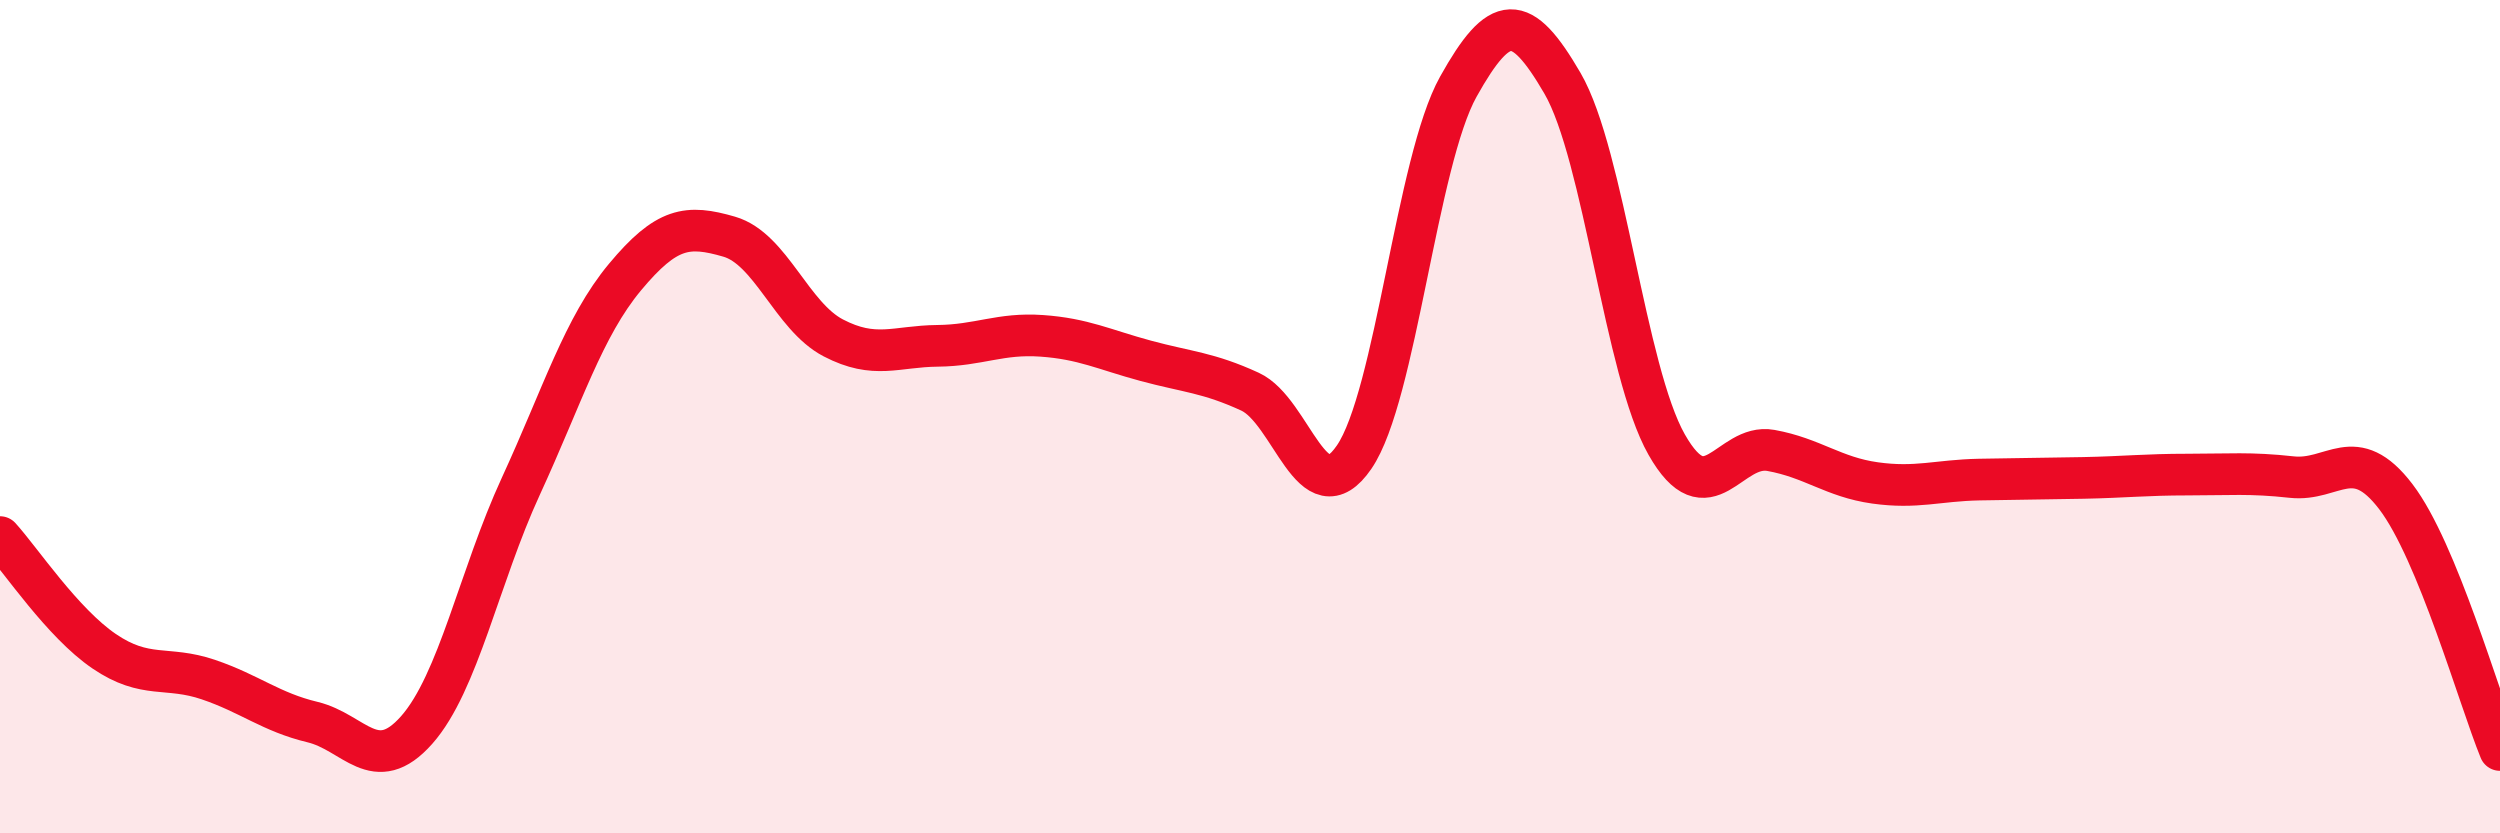
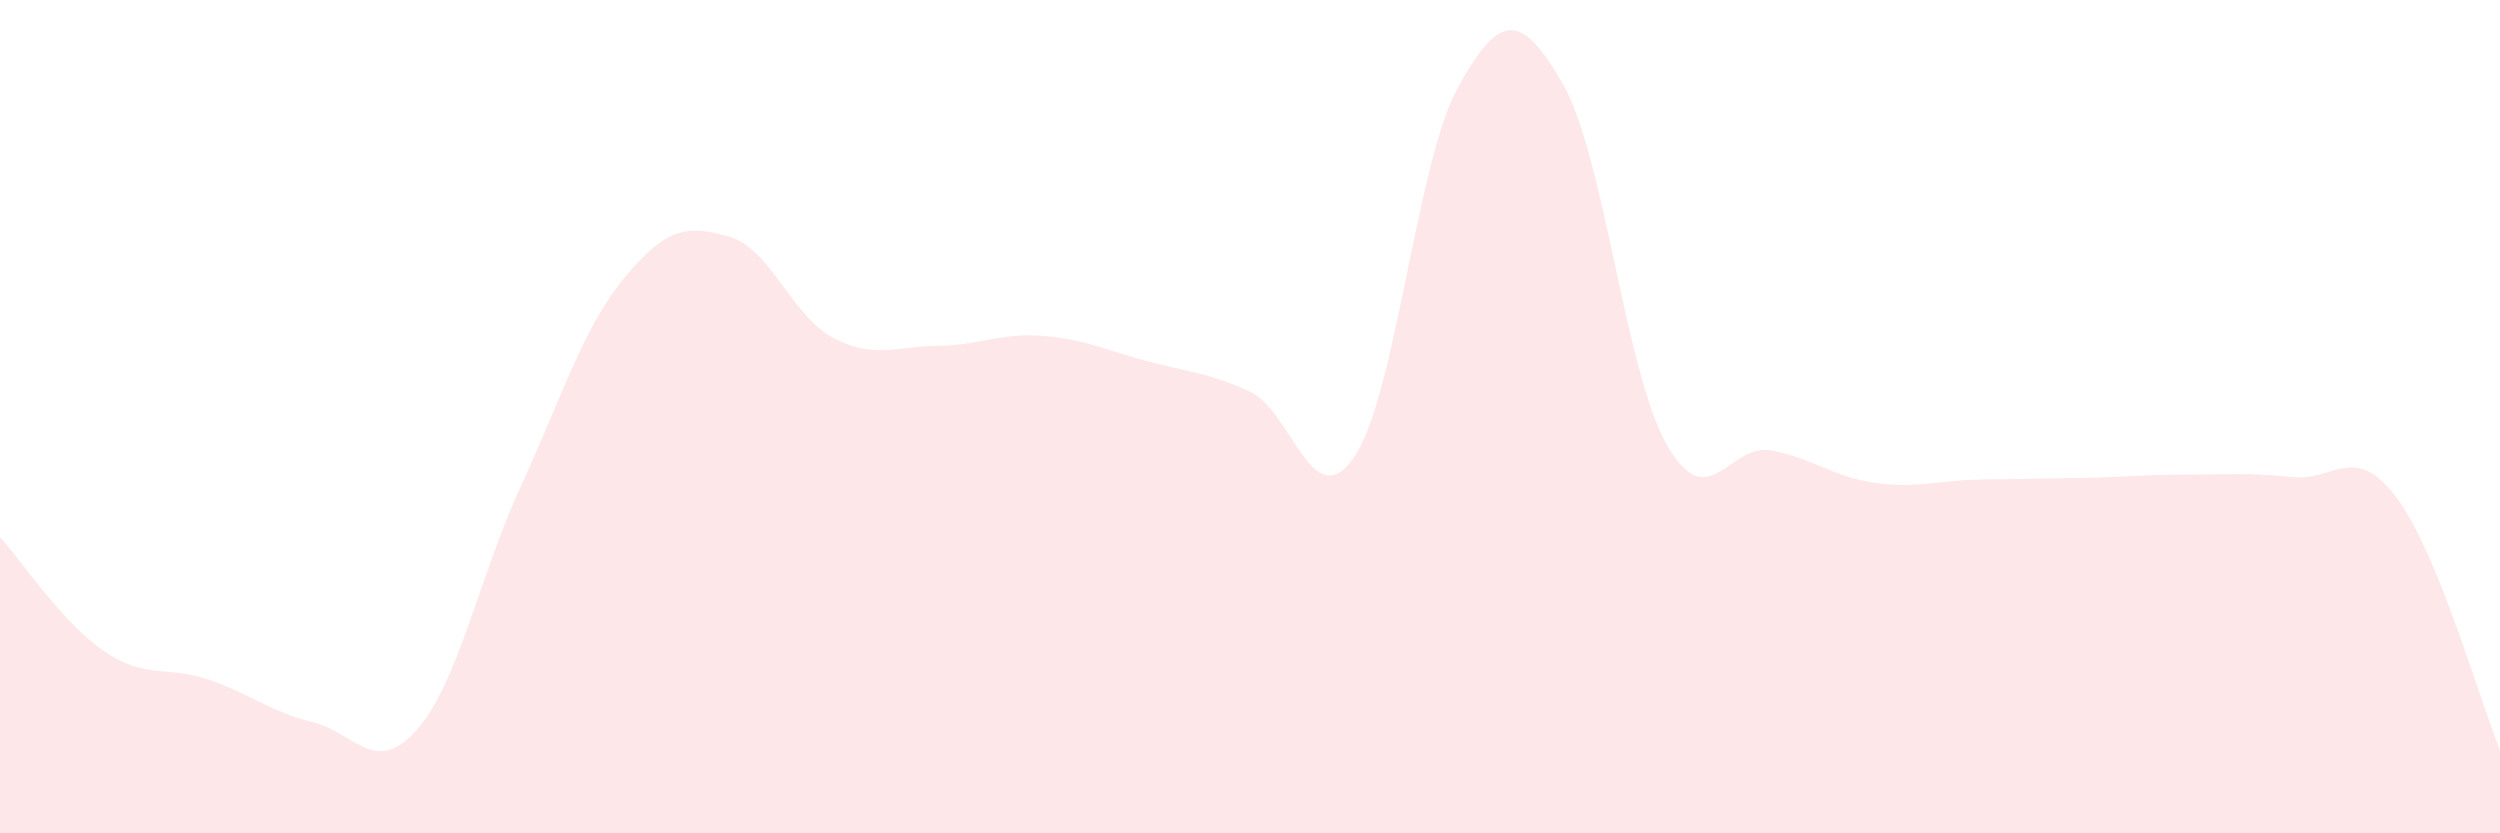
<svg xmlns="http://www.w3.org/2000/svg" width="60" height="20" viewBox="0 0 60 20">
  <path d="M 0,12.89 C 0.5,13.44 1.5,14.95 2.5,15.63 C 3.5,16.31 4,15.97 5,16.31 C 6,16.65 6.5,17.09 7.5,17.33 C 8.5,17.57 9,18.65 10,17.52 C 11,16.39 11.5,13.84 12.5,11.67 C 13.5,9.5 14,7.85 15,6.65 C 16,5.45 16.5,5.39 17.5,5.68 C 18.5,5.97 19,7.59 20,8.11 C 21,8.63 21.5,8.31 22.5,8.3 C 23.5,8.29 24,7.99 25,8.06 C 26,8.13 26.5,8.39 27.5,8.66 C 28.5,8.93 29,8.94 30,9.4 C 31,9.86 31.5,12.43 32.5,10.97 C 33.5,9.51 34,3.87 35,2.08 C 36,0.29 36.5,0.28 37.5,2 C 38.5,3.72 39,8.91 40,10.67 C 41,12.43 41.5,10.63 42.5,10.81 C 43.5,10.99 44,11.45 45,11.59 C 46,11.73 46.5,11.53 47.5,11.51 C 48.5,11.49 49,11.49 50,11.47 C 51,11.45 51.5,11.39 52.5,11.39 C 53.5,11.39 54,11.34 55,11.45 C 56,11.56 56.5,10.61 57.5,11.92 C 58.5,13.23 59.5,16.78 60,18L60 20L0 20Z" fill="#EB0A25" opacity="0.1" stroke-linecap="round" stroke-linejoin="round" />
-   <path d="M 0,12.89 C 0.5,13.44 1.5,14.95 2.5,15.63 C 3.5,16.31 4,15.97 5,16.31 C 6,16.65 6.5,17.09 7.5,17.33 C 8.5,17.57 9,18.65 10,17.52 C 11,16.39 11.5,13.84 12.5,11.67 C 13.5,9.5 14,7.85 15,6.65 C 16,5.45 16.5,5.39 17.5,5.68 C 18.5,5.97 19,7.59 20,8.11 C 21,8.63 21.5,8.31 22.5,8.3 C 23.5,8.29 24,7.99 25,8.06 C 26,8.13 26.5,8.39 27.5,8.66 C 28.5,8.93 29,8.94 30,9.4 C 31,9.86 31.5,12.43 32.5,10.97 C 33.5,9.51 34,3.87 35,2.08 C 36,0.29 36.5,0.28 37.5,2 C 38.5,3.72 39,8.91 40,10.67 C 41,12.43 41.5,10.63 42.5,10.81 C 43.5,10.99 44,11.45 45,11.59 C 46,11.73 46.5,11.53 47.5,11.51 C 48.5,11.49 49,11.49 50,11.47 C 51,11.45 51.5,11.39 52.5,11.39 C 53.5,11.39 54,11.34 55,11.45 C 56,11.56 56.5,10.61 57.5,11.92 C 58.5,13.23 59.5,16.78 60,18" stroke="#EB0A25" stroke-width="1" fill="none" stroke-linecap="round" stroke-linejoin="round" />
</svg>